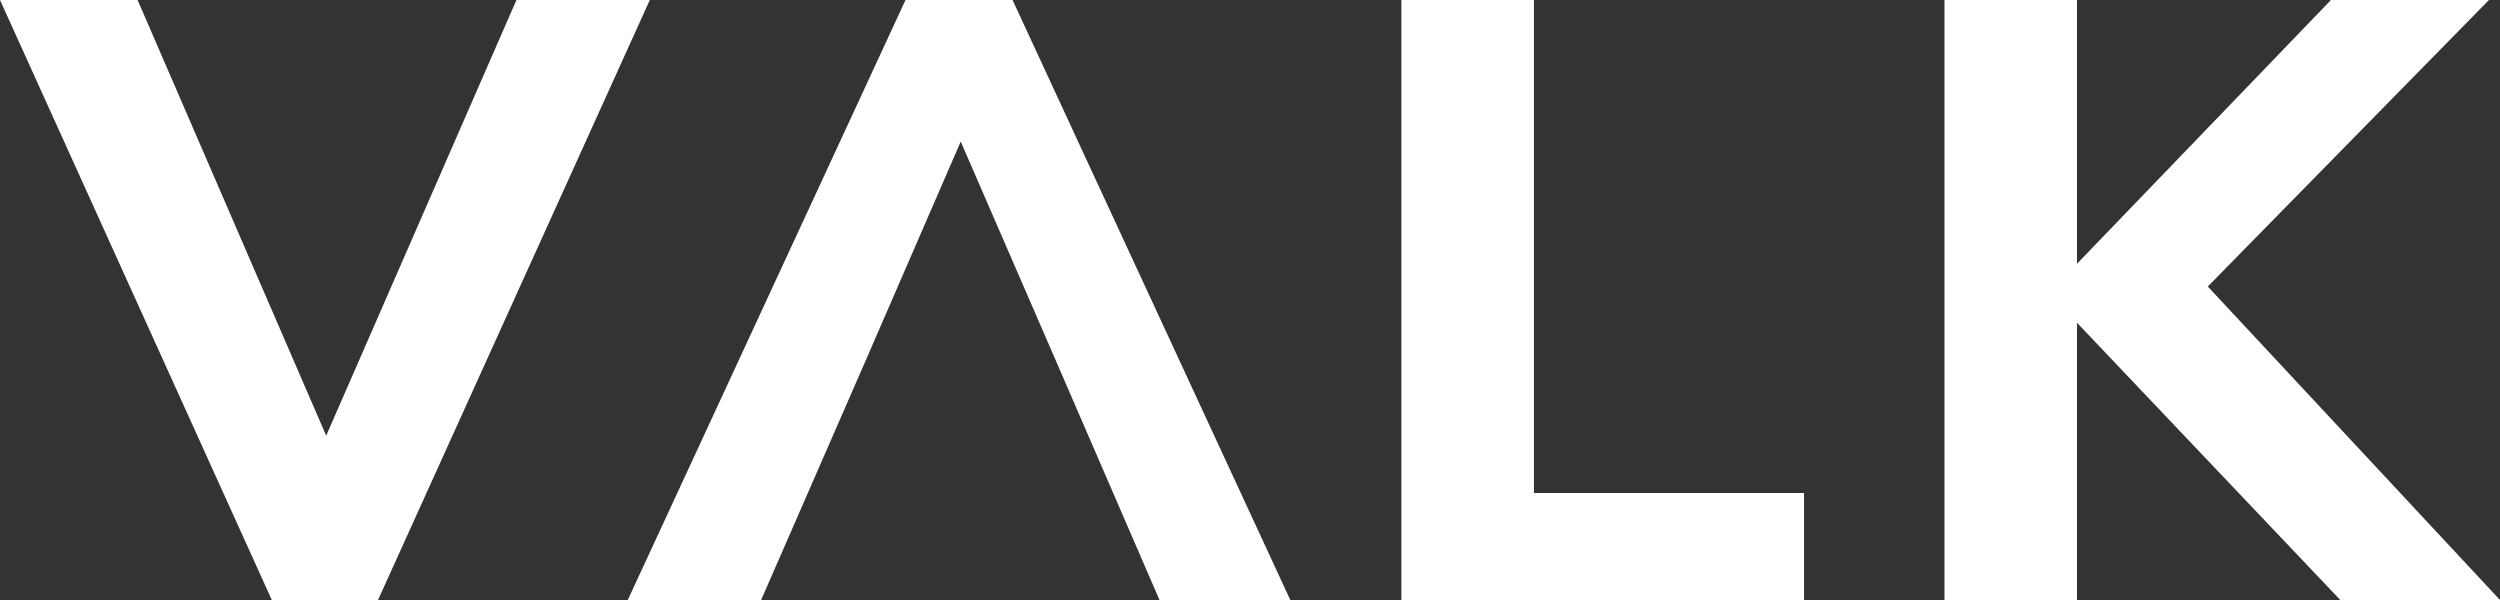
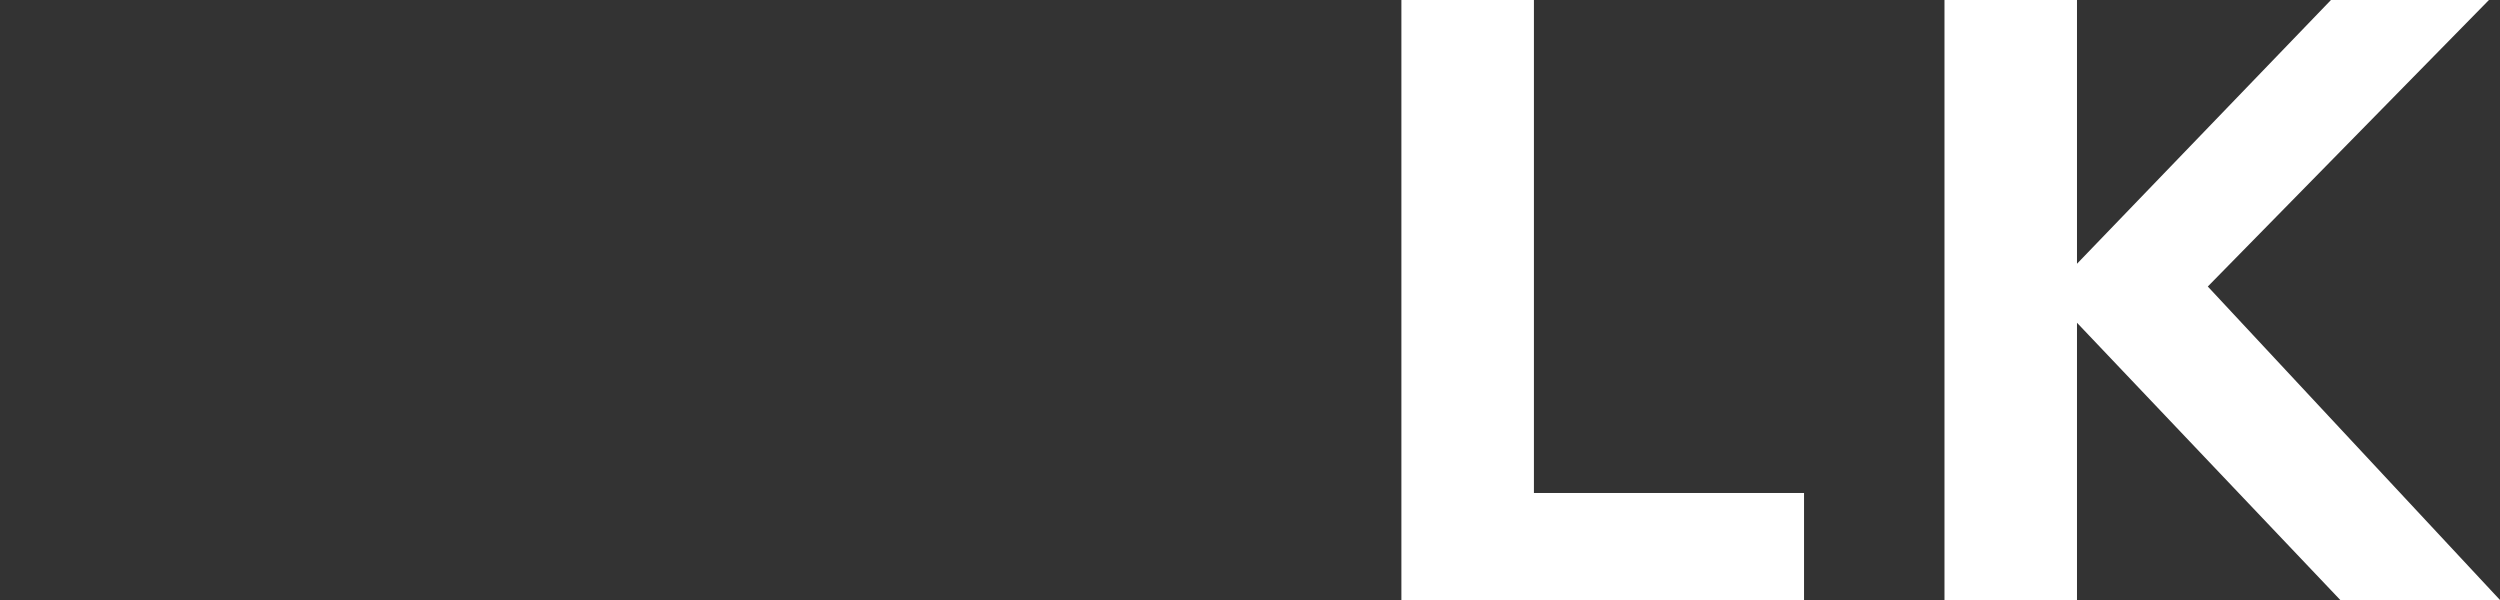
<svg xmlns="http://www.w3.org/2000/svg" width="150" height="36" viewBox="0 0 150 36" fill="none">
  <rect x="0" y="0" width="150" height="36" fill="#333333" stroke="none" />
-   <path d="M38.989 0L22.68 36H16.309L0 0H8.256L19.571 26.14L30.987 0H38.989Z" fill="white" />
-   <path d="M63.505 21.994H51.783L45.667 36H37.666L54.331 0H60.753L77.419 36H69.57L63.505 21.994ZM63.505 21.994L57.644 8.494L51.783 21.994H63.505Z" fill="white" />
  <path d="M84.084 0H92.035V29.579H108.242V36H84.084V0Z" fill="white" />
  <path d="M140.418 36L124.619 19.365V36H116.669V0H124.619V15.826L139.858 0H149.337L132.468 17.191L150 36H140.418Z" fill="white" />
</svg>